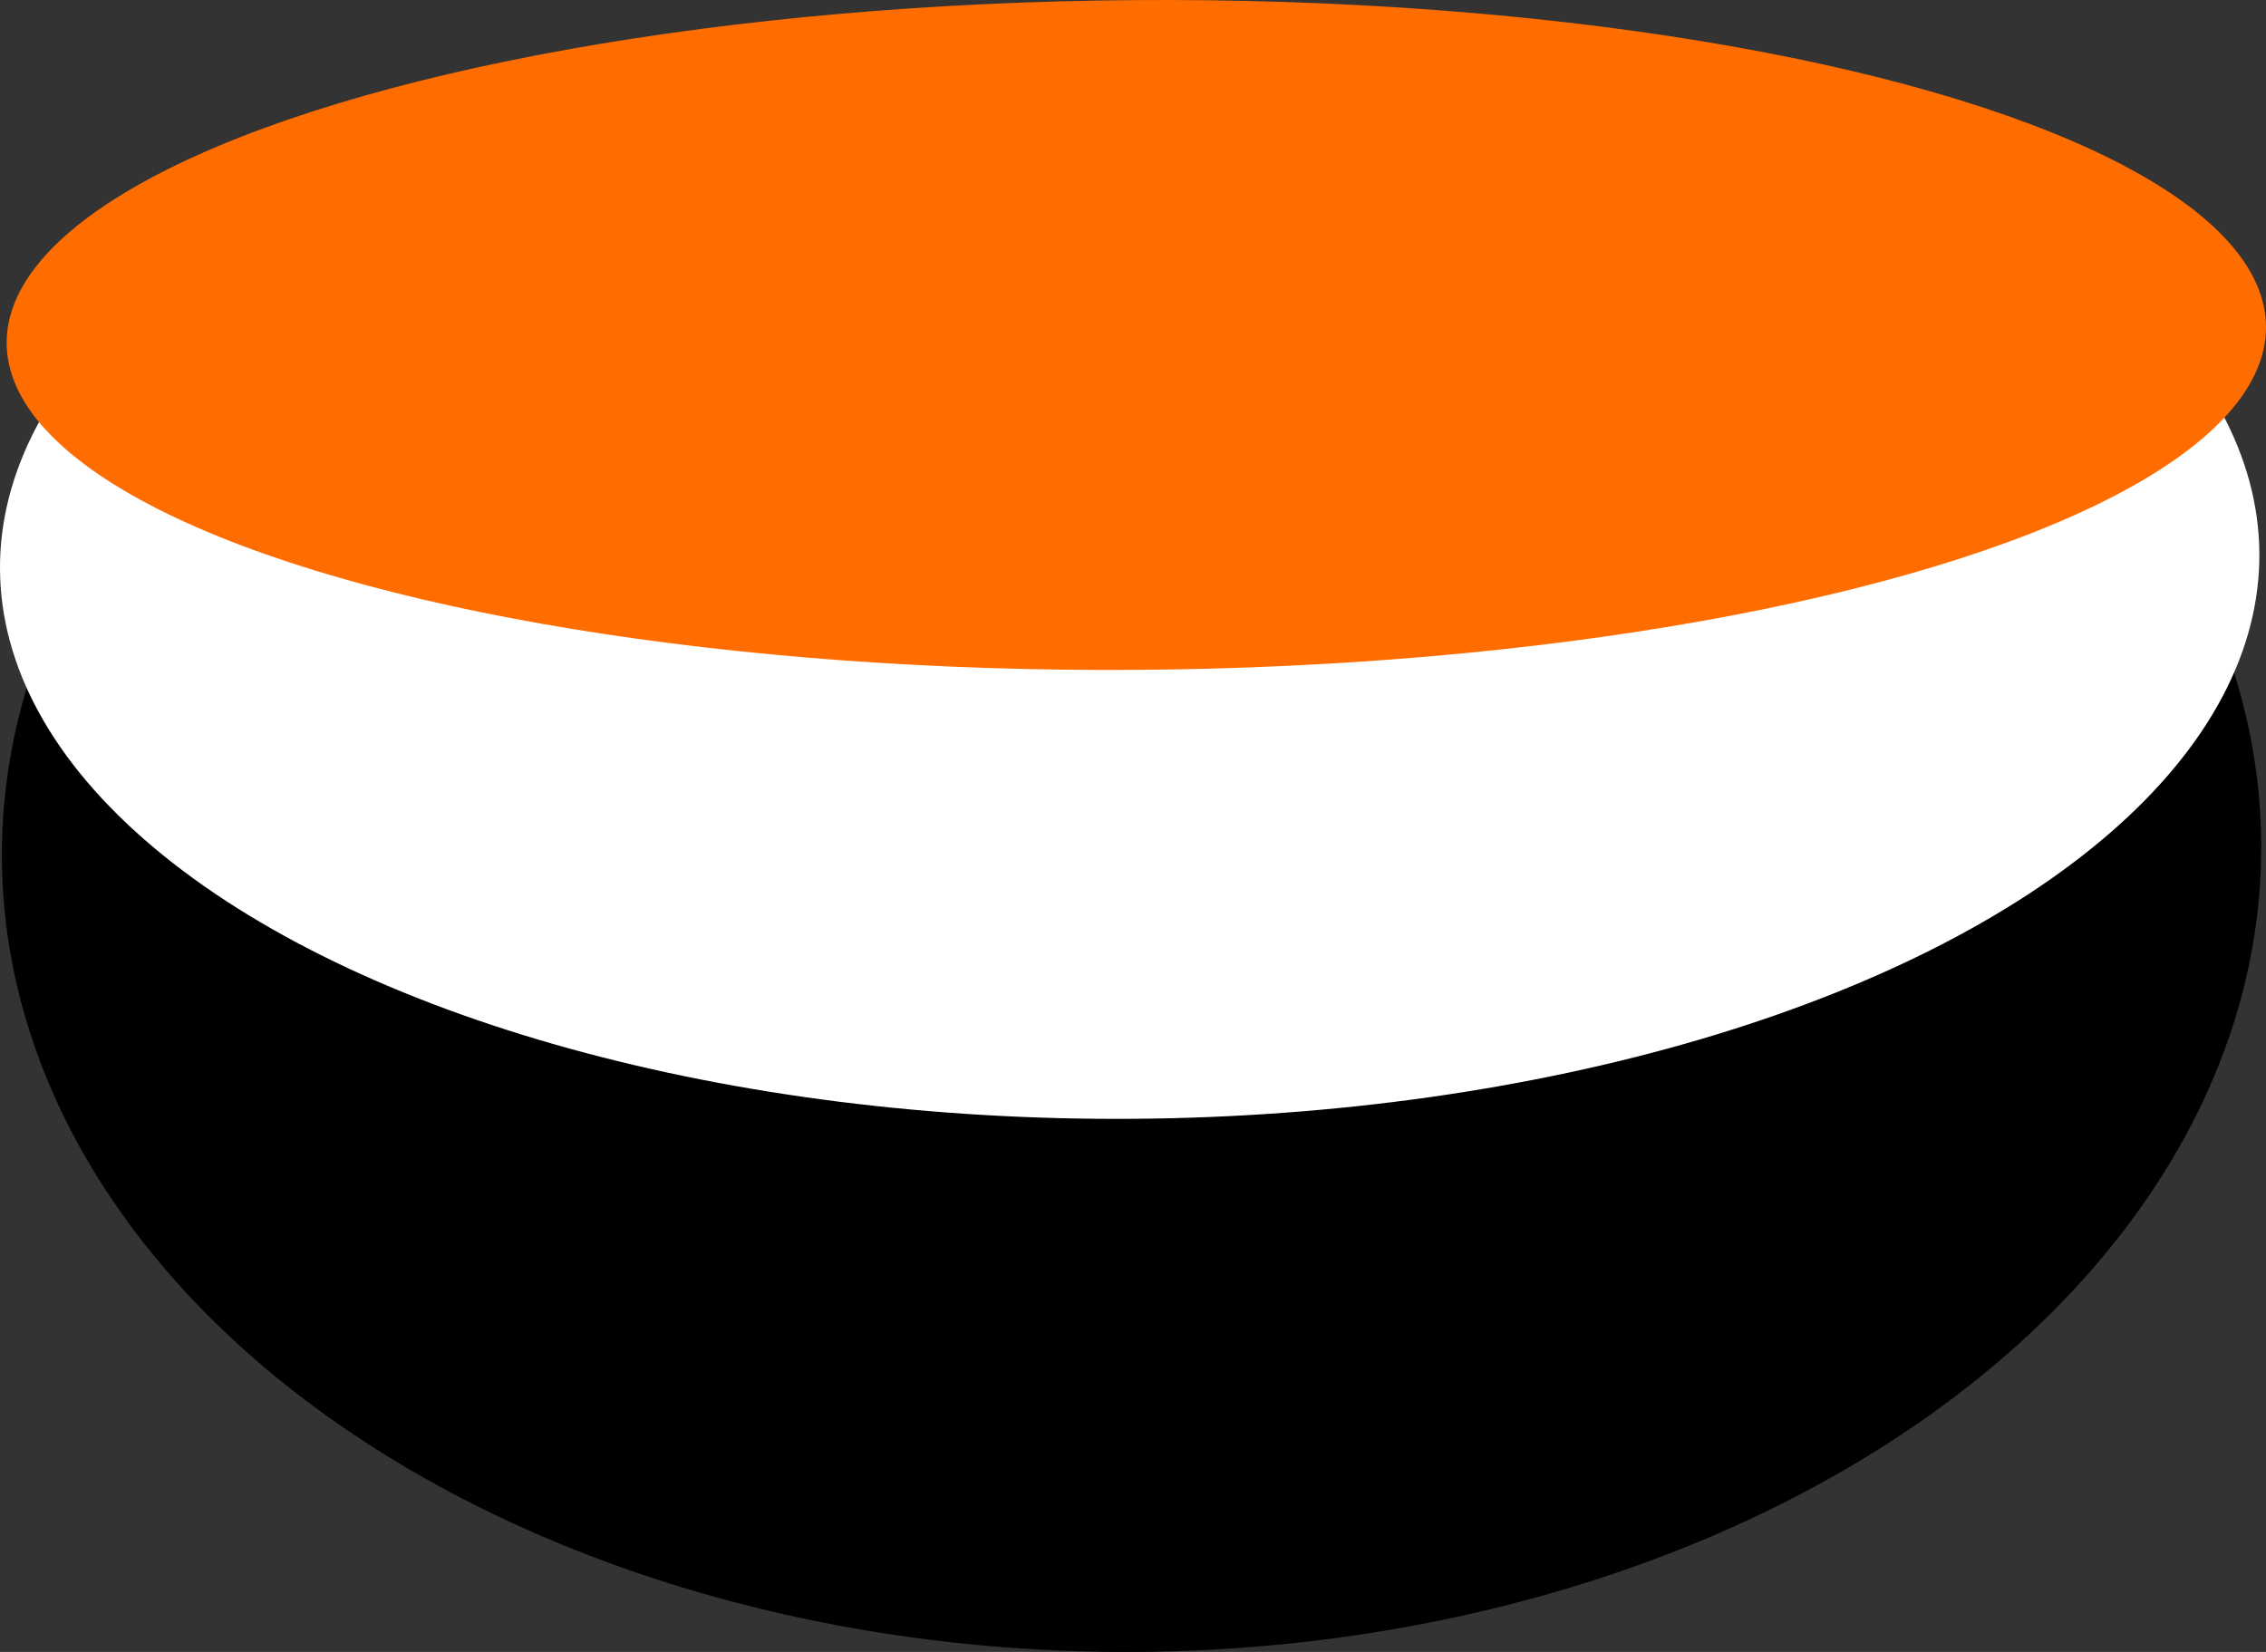
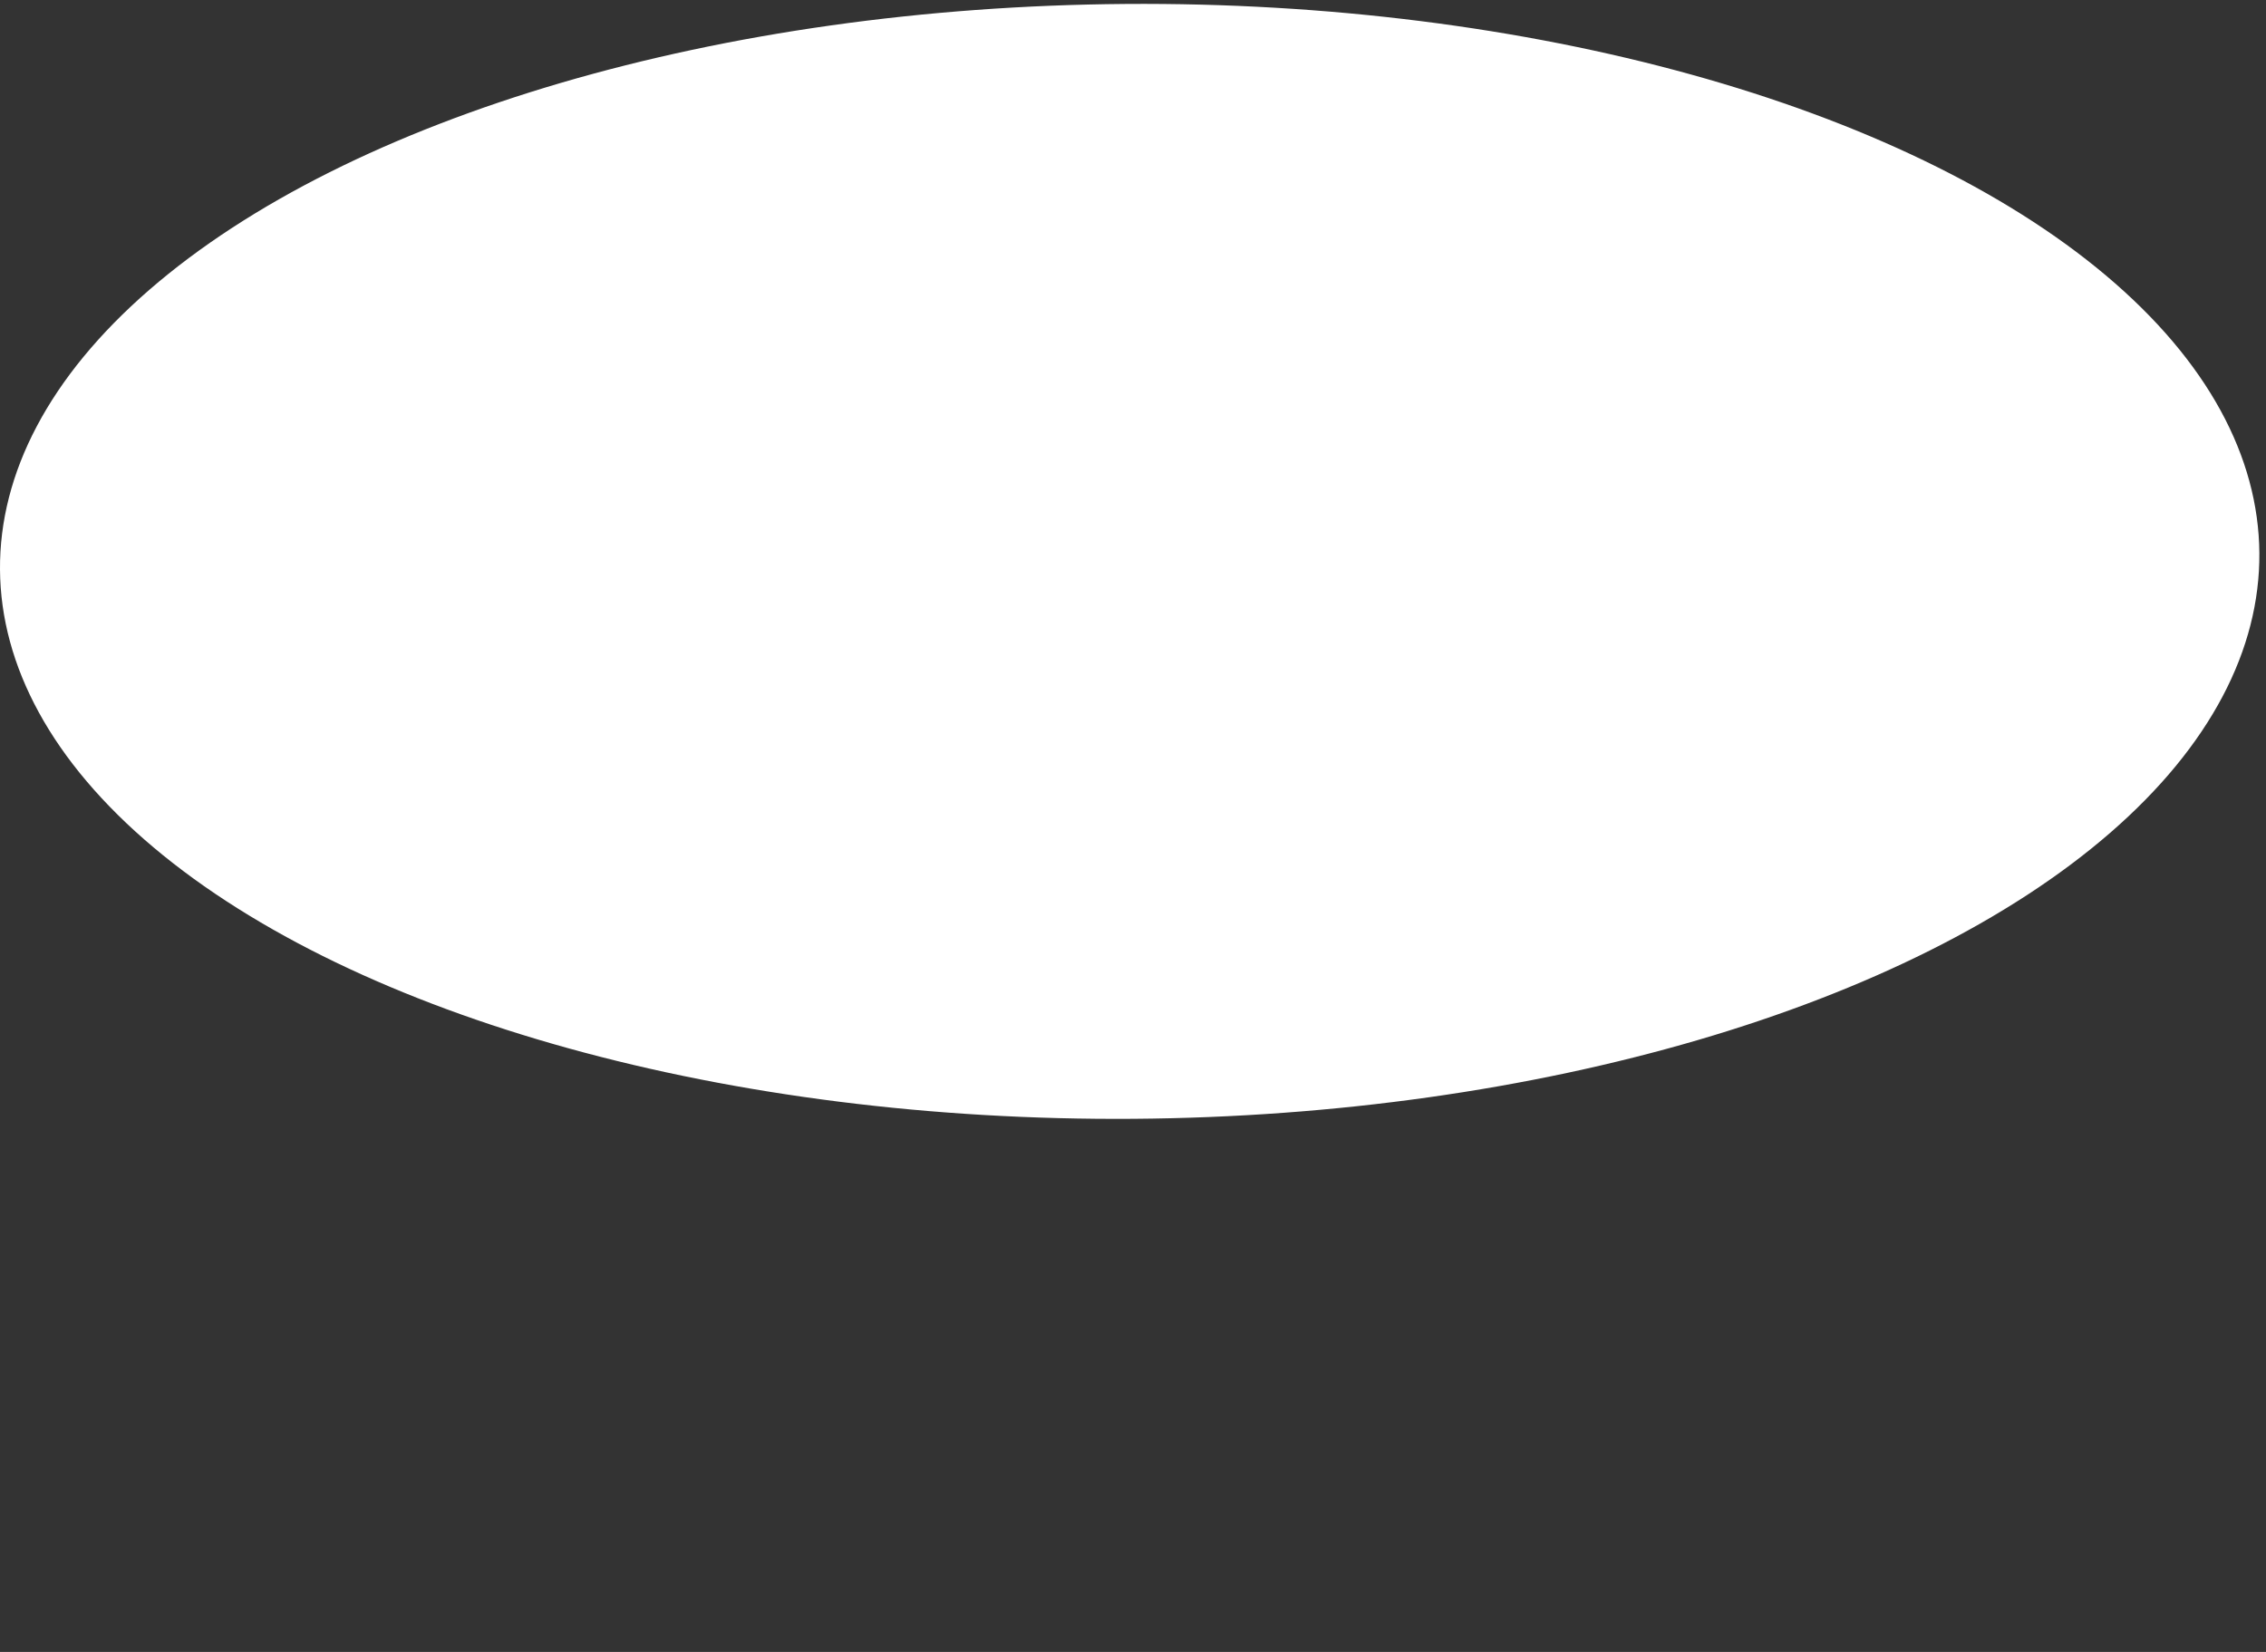
<svg xmlns="http://www.w3.org/2000/svg" width="742.054" height="541.088" viewBox="0 0 742.054 541.088" version="1.1" id="svg1">
  <rect x="0" y="0" width="742.054" height="541.088" fill="#333333" stroke="none" />
  <defs id="defs1" />
  <g id="layer1" transform="translate(147.356,6.681)">
    <g transform="matrix(-0.015,-1.925,2.715,-0.02,223.199,272.097)" id="g2">
-       <circle style="opacity:1;fill:#000000;fill-rule:evenodd;stroke:none;stroke-width:5;stroke-linecap:butt;stroke-linejoin:round;stroke-miterlimit:1.41;stroke-dasharray:none;stroke-dashoffset:0" cx="0" cy="0" r="136.257" id="circle1" />
-     </g>
+       </g>
    <g transform="matrix(-0.01,-1.34,2.715,-0.02,222.584,177.197)" id="g3">
      <circle style="opacity:1;fill:#ffffff;fill-rule:evenodd;stroke:none;stroke-width:5;stroke-linecap:butt;stroke-linejoin:round;stroke-miterlimit:1.41;stroke-dasharray:none;stroke-dashoffset:0" cx="0" cy="0" r="136.257" id="circle2" />
    </g>
    <g transform="matrix(-0.005,-0.805,2.715,-0.02,224.759,103.039)" id="g4">
-       <circle style="opacity:1;fill:#ff6d00;fill-rule:evenodd;stroke:none;stroke-width:5;stroke-linecap:butt;stroke-linejoin:round;stroke-miterlimit:1.41;stroke-dasharray:none;stroke-dashoffset:0" cx="0" cy="0" r="136.257" id="circle3" />
-     </g>
+       </g>
  </g>
</svg>